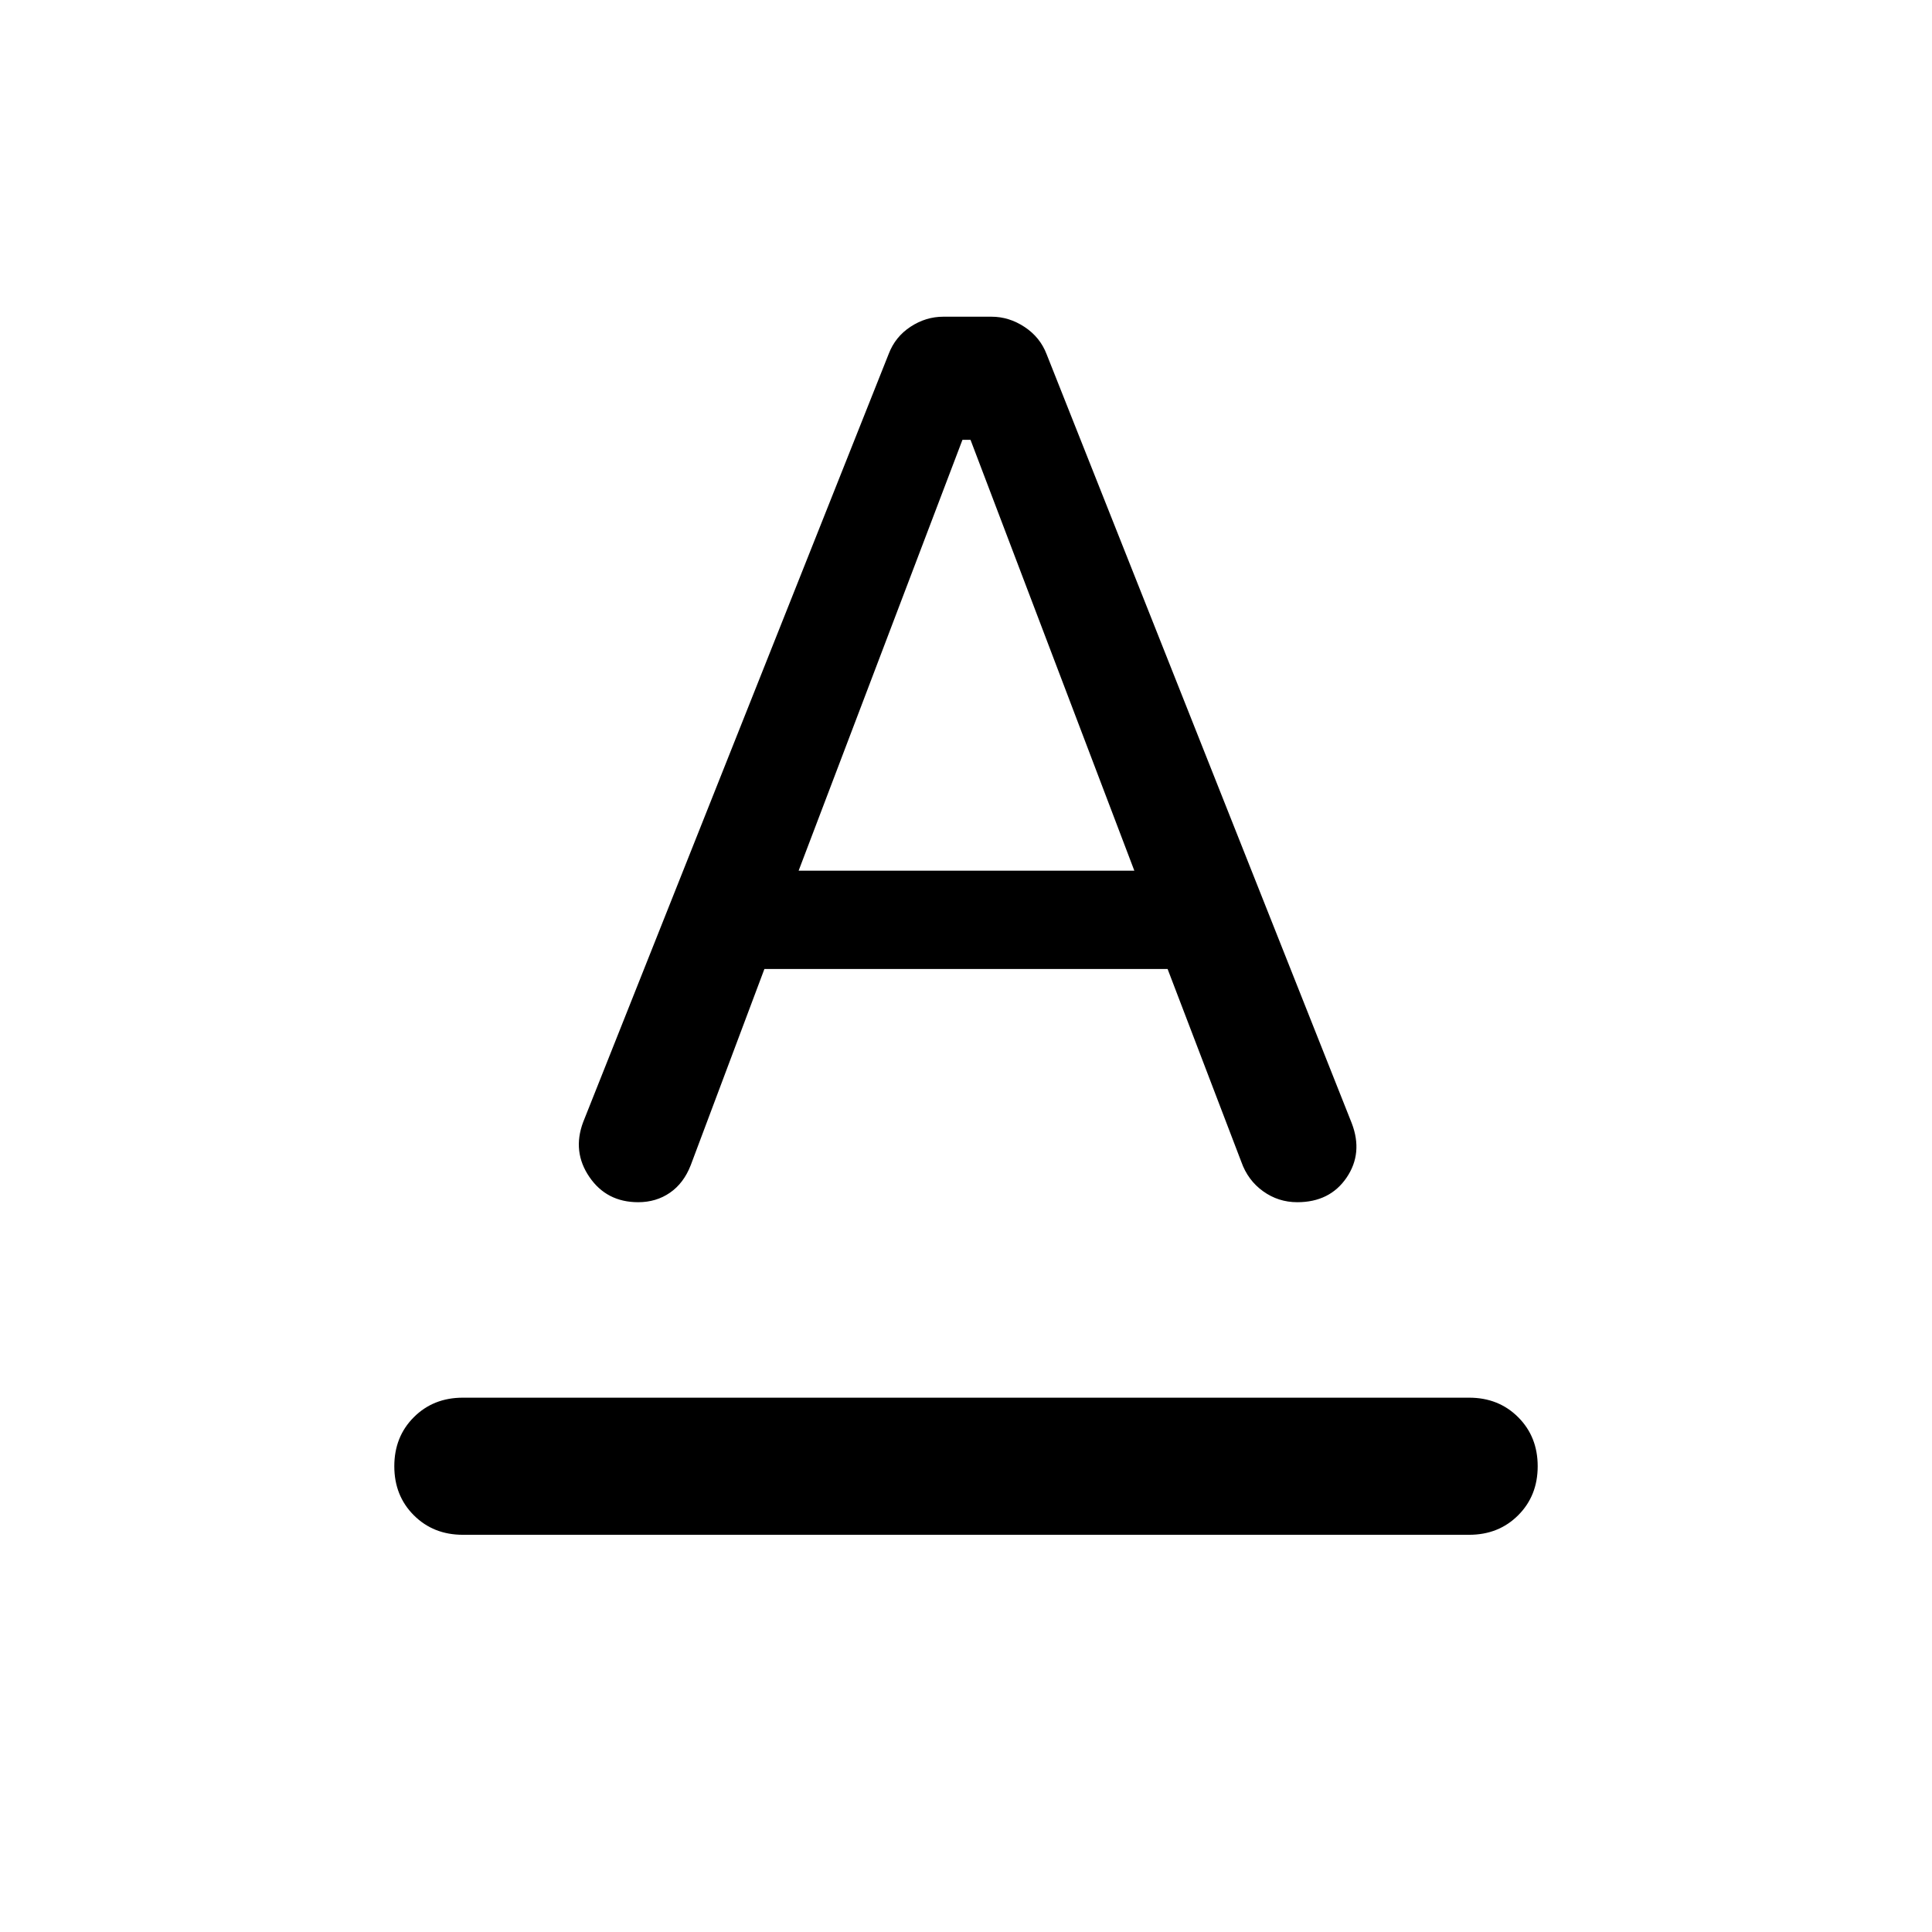
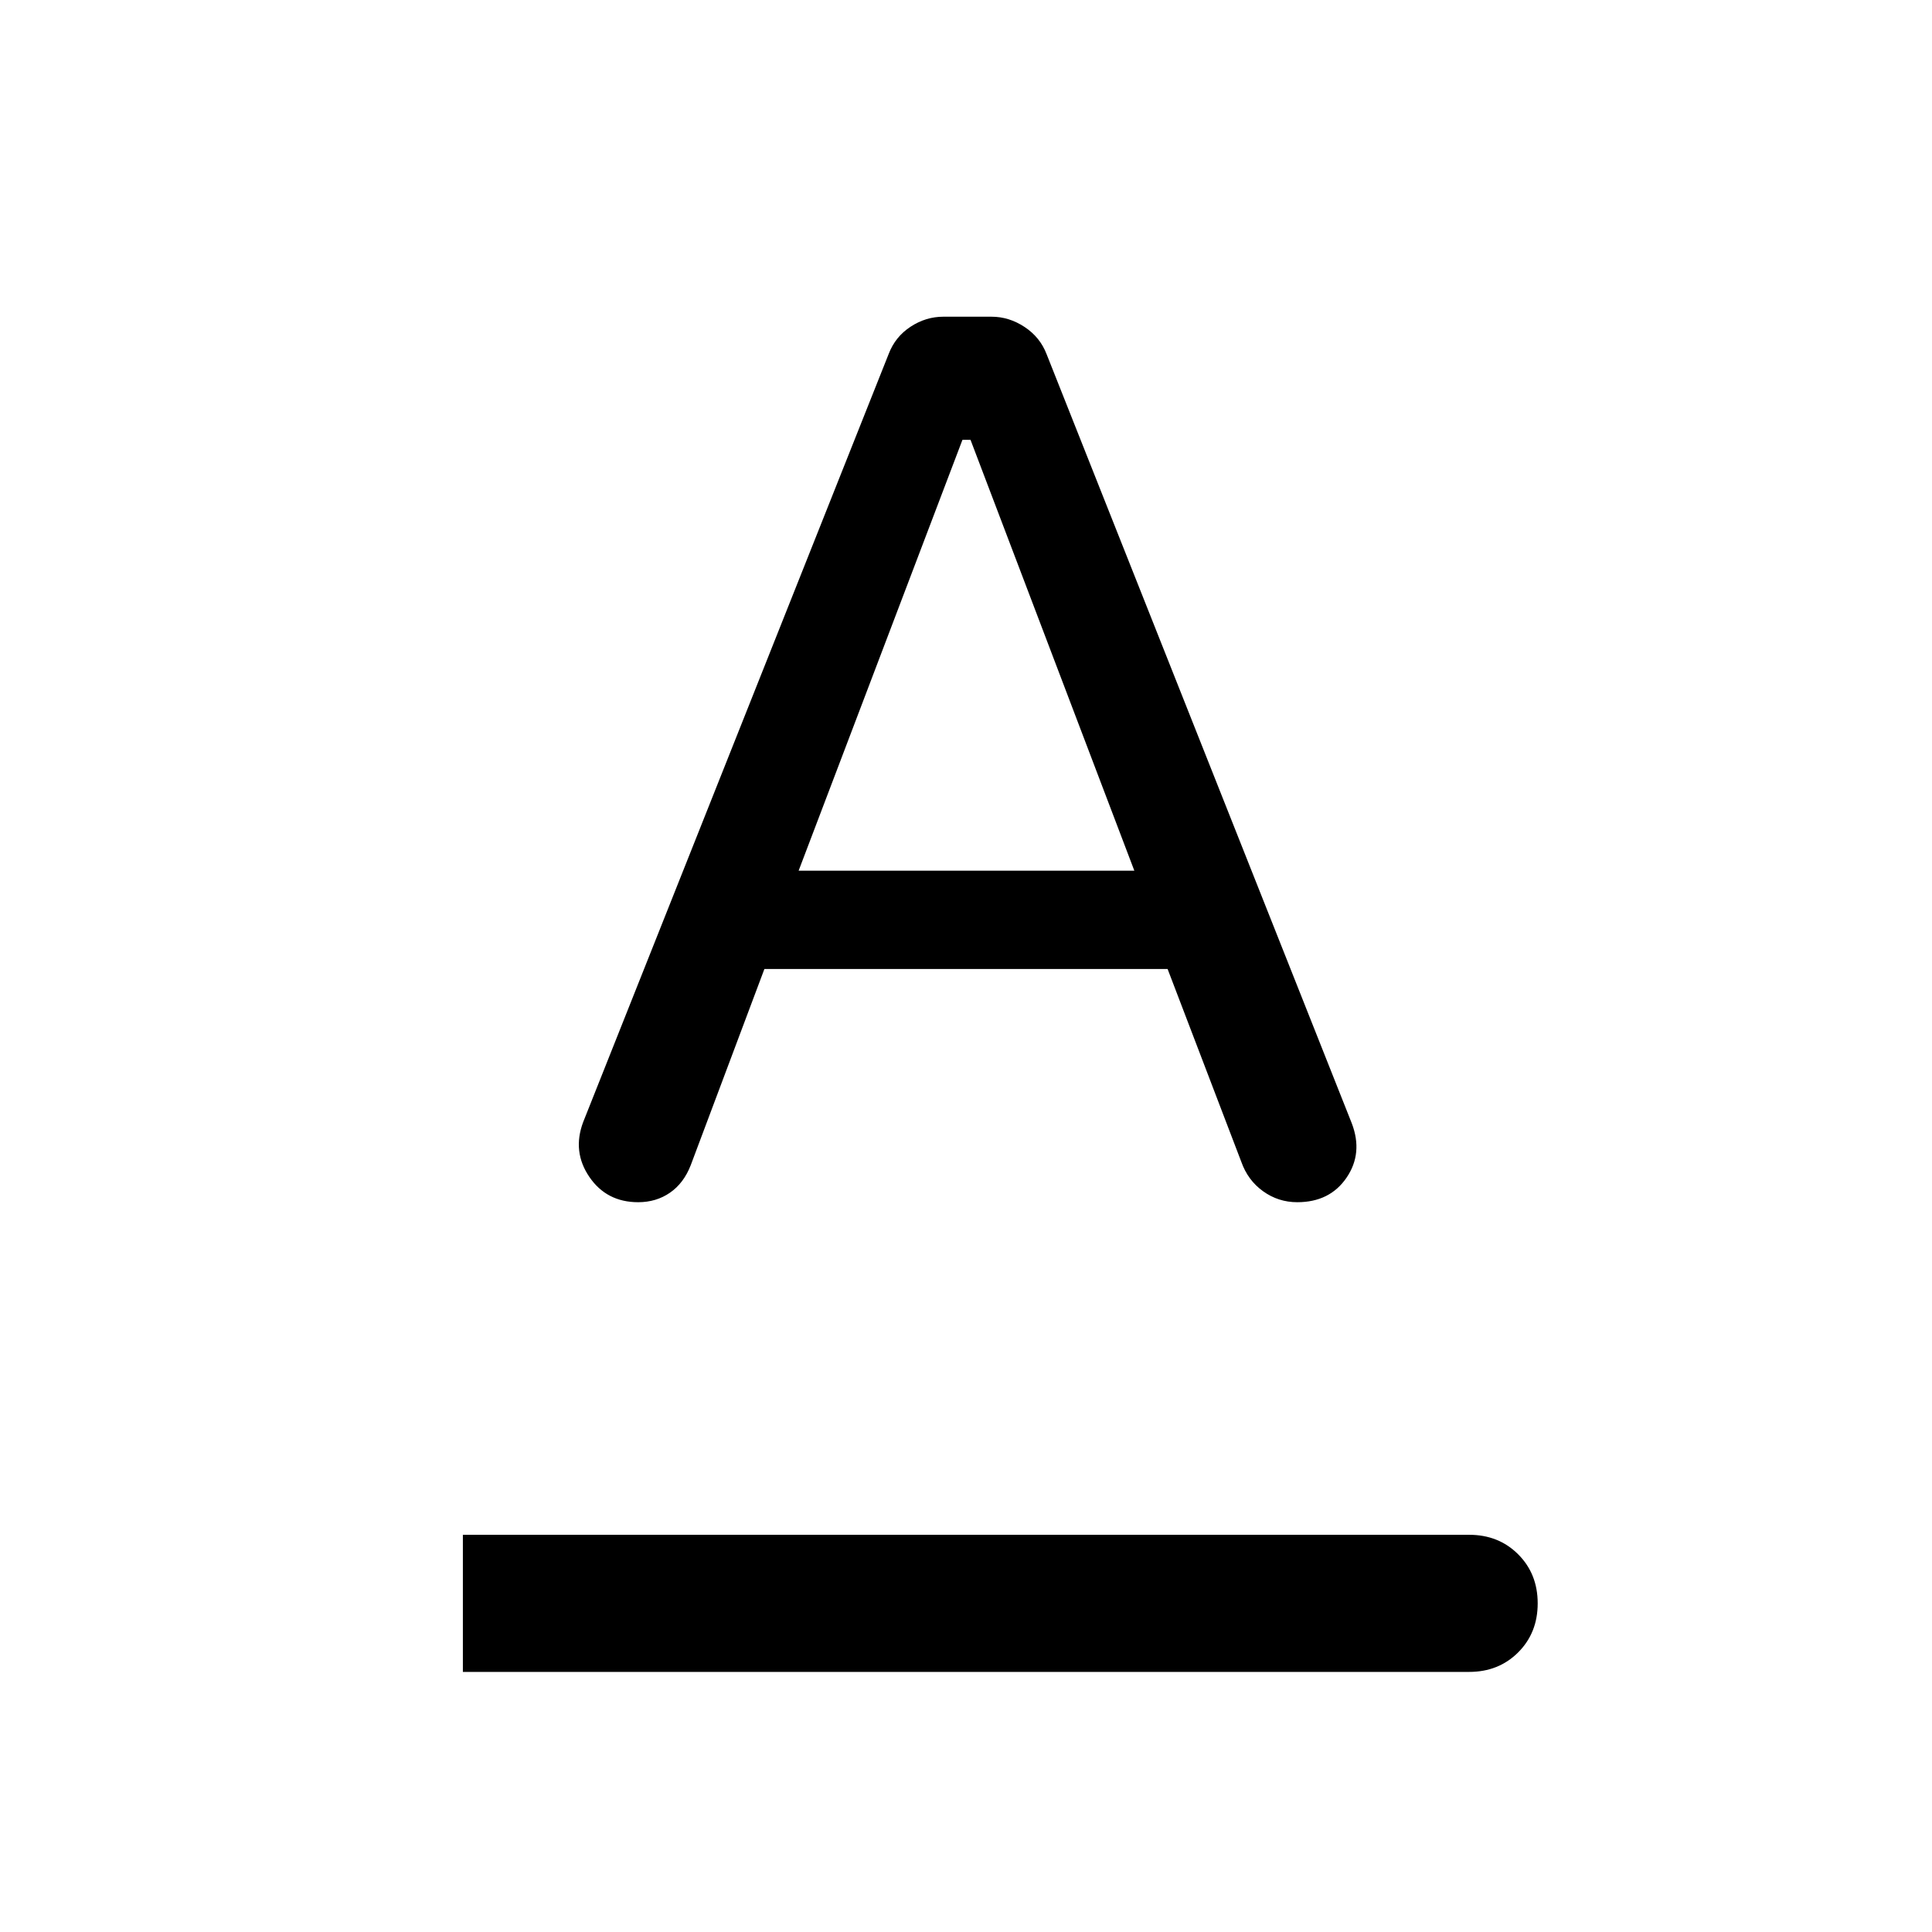
<svg xmlns="http://www.w3.org/2000/svg" width="48" height="48" viewBox="0 -960 960 960">
-   <path d="M230-197.37q-14.67 0-24.37-9.7-9.7-9.69-9.7-24.36 0-14.68 9.7-24.37 9.7-9.7 24.37-9.7h500q14.67 0 24.37 9.7 9.7 9.69 9.7 24.37 0 14.67-9.7 24.36-9.7 9.7-24.37 9.7H230Zm59.76-205.04L441.61-784.2q3.24-8.47 10.84-13.45 7.59-4.98 16.31-4.98h23.91q8.72 0 16.44 5.1 7.72 5.1 10.96 13.57l151.6 382.07q5.72 14.91-2.59 27.09-8.32 12.17-24.47 12.17-9.44 0-17.01-5.46-7.58-5.45-10.82-14.65l-36.61-95.78H379.83l-36.61 97.5q-3.48 8.95-10.32 13.67-6.83 4.72-15.79 4.72-15.68 0-24.25-12.55-8.58-12.56-3.1-27.23Zm107.07-124.94h166.82l-81.41-214.11h-4l-81.41 214.11Z" />
+   <path d="M230-197.37h500q14.67 0 24.37 9.7 9.7 9.69 9.7 24.37 0 14.67-9.7 24.36-9.7 9.7-24.37 9.7H230Zm59.76-205.04L441.61-784.2q3.24-8.47 10.84-13.45 7.59-4.98 16.31-4.98h23.91q8.72 0 16.44 5.1 7.72 5.1 10.96 13.57l151.6 382.07q5.72 14.91-2.59 27.09-8.32 12.17-24.47 12.17-9.44 0-17.01-5.46-7.58-5.45-10.82-14.65l-36.61-95.78H379.83l-36.61 97.5q-3.48 8.95-10.32 13.67-6.83 4.72-15.79 4.72-15.68 0-24.25-12.55-8.58-12.56-3.1-27.23Zm107.07-124.94h166.82l-81.41-214.11h-4l-81.41 214.11Z" />
</svg>